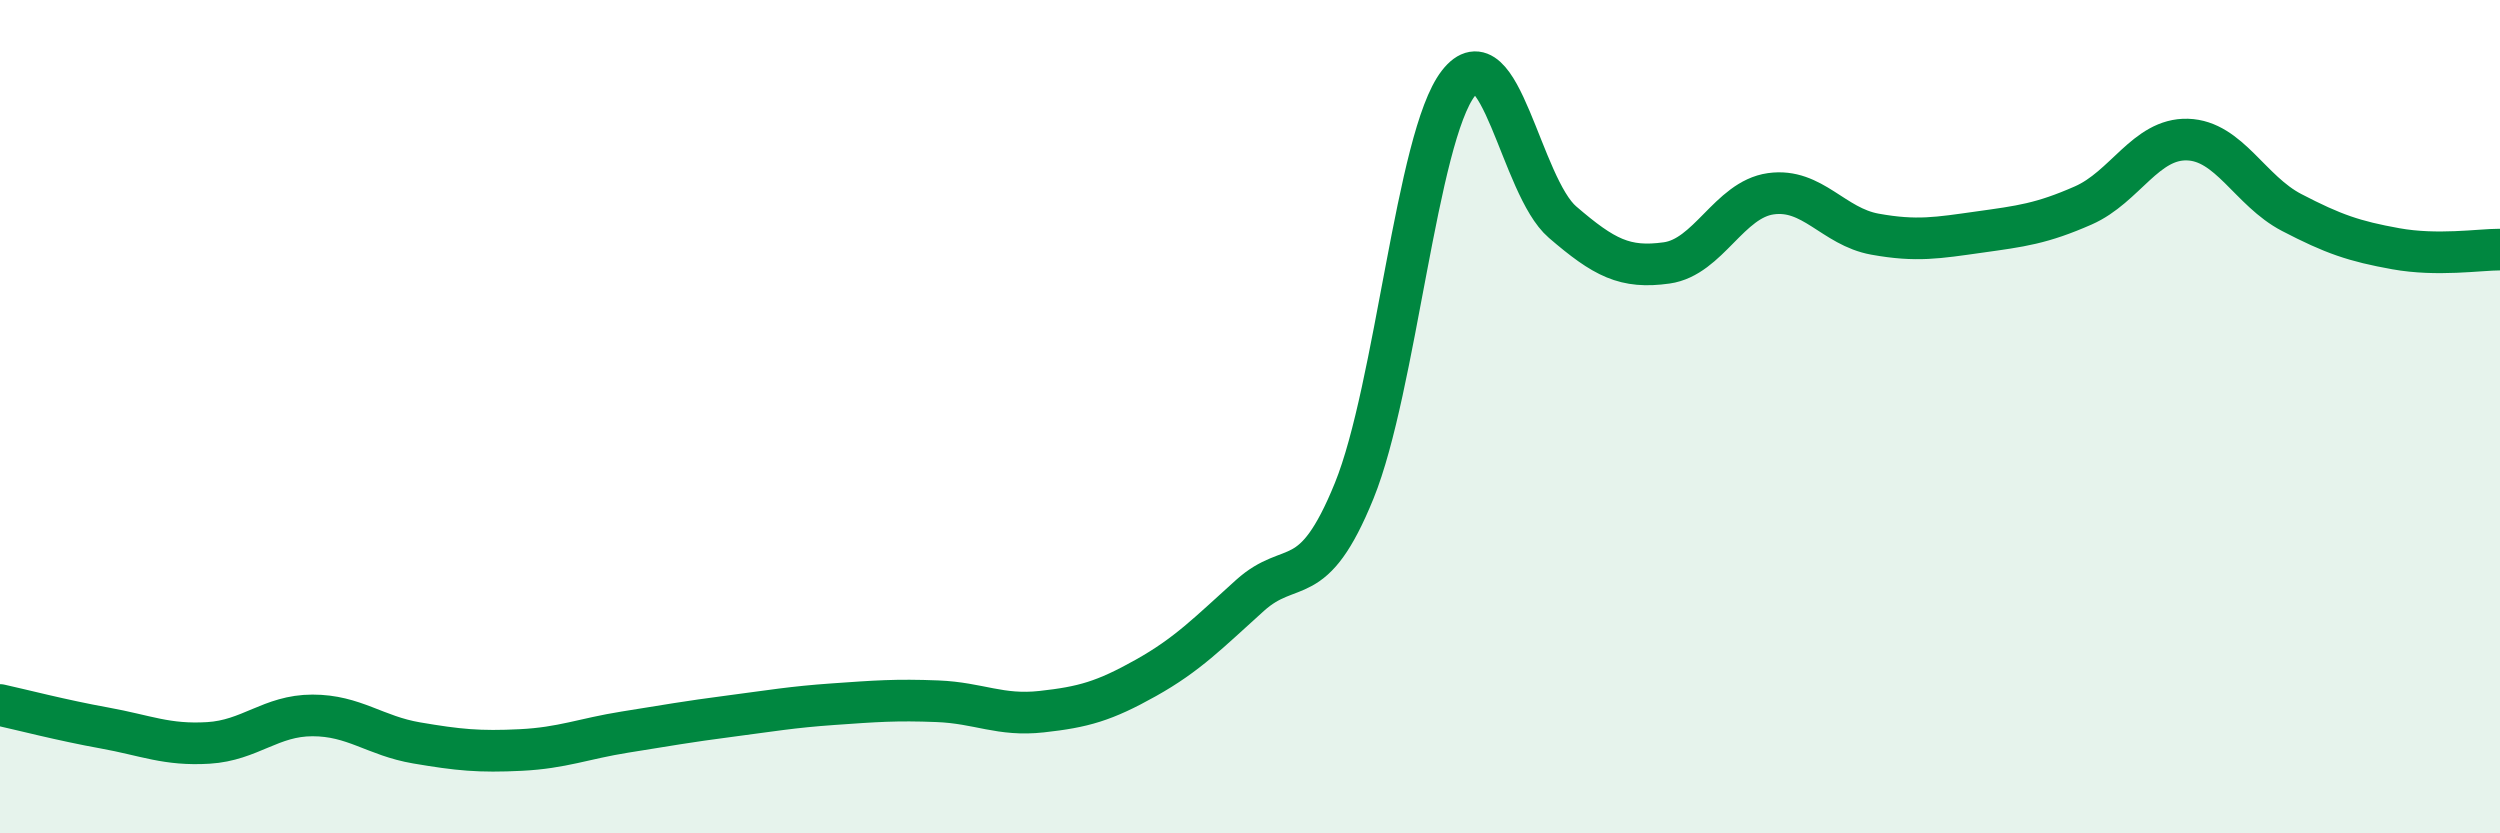
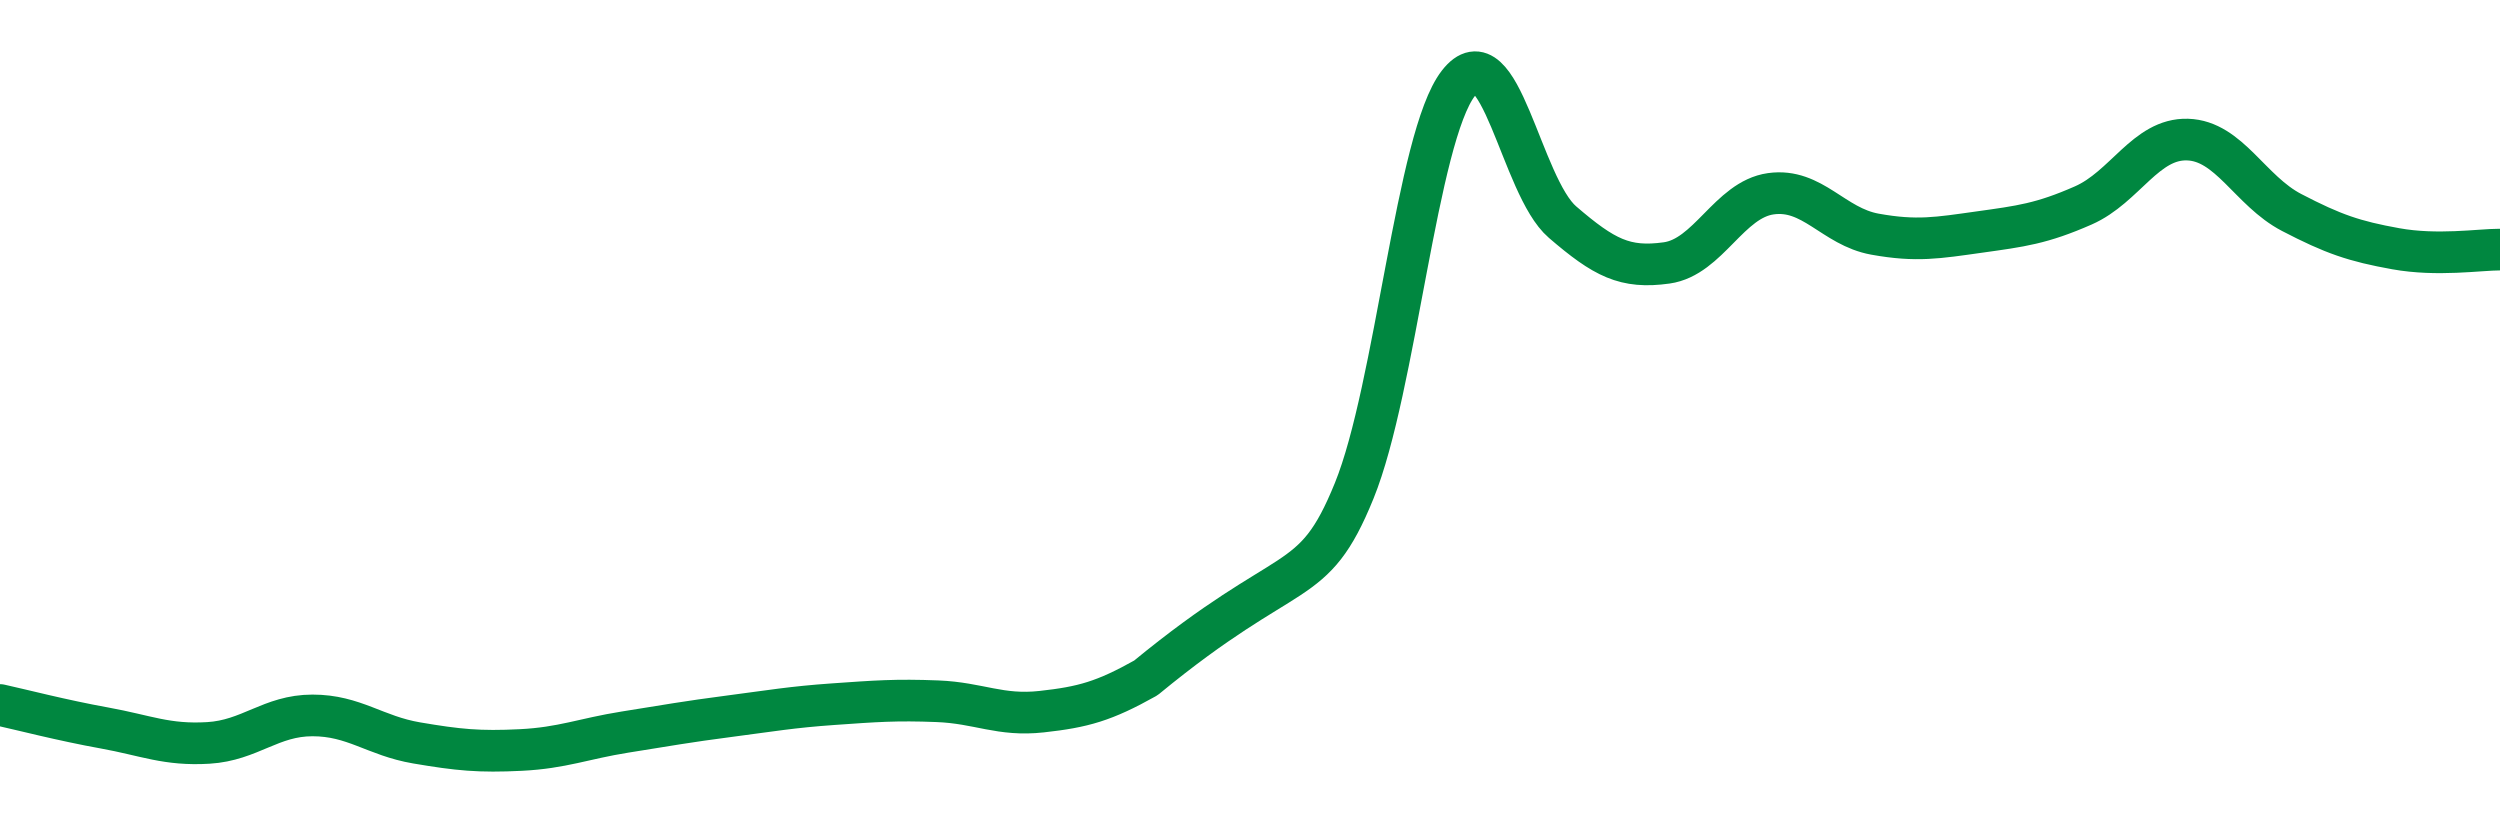
<svg xmlns="http://www.w3.org/2000/svg" width="60" height="20" viewBox="0 0 60 20">
-   <path d="M 0,16.92 C 0.5,17.03 1.5,17.29 2.5,17.47 C 3.5,17.65 4,17.89 5,17.83 C 6,17.77 6.5,17.17 7.5,17.17 C 8.5,17.17 9,17.66 10,17.83 C 11,18 11.5,18.05 12.5,18 C 13.5,17.95 14,17.73 15,17.57 C 16,17.41 16.5,17.32 17.5,17.19 C 18.5,17.06 19,16.97 20,16.9 C 21,16.83 21.5,16.79 22.5,16.83 C 23.5,16.87 24,17.19 25,17.08 C 26,16.97 26.5,16.83 27.5,16.27 C 28.5,15.71 29,15.19 30,14.29 C 31,13.39 31.5,14.24 32.5,11.78 C 33.5,9.32 34,3.29 35,2 C 36,0.71 36.5,4.47 37.5,5.33 C 38.5,6.19 39,6.45 40,6.31 C 41,6.17 41.5,4.79 42.5,4.65 C 43.5,4.51 44,5.44 45,5.62 C 46,5.8 46.5,5.71 47.5,5.57 C 48.5,5.43 49,5.37 50,4.93 C 51,4.49 51.5,3.32 52.5,3.35 C 53.5,3.38 54,4.58 55,5.1 C 56,5.62 56.5,5.79 57.5,5.97 C 58.5,6.15 59.5,5.99 60,5.99L60 20L0 20Z" fill="#008740" opacity="0.1" stroke-linecap="round" stroke-linejoin="round" />
-   <path d="M 0,16.92 C 0.5,17.03 1.5,17.29 2.5,17.47 C 3.5,17.65 4,17.89 5,17.83 C 6,17.77 6.5,17.17 7.5,17.17 C 8.5,17.17 9,17.66 10,17.83 C 11,18 11.5,18.05 12.5,18 C 13.5,17.95 14,17.73 15,17.57 C 16,17.41 16.5,17.32 17.5,17.19 C 18.5,17.06 19,16.97 20,16.9 C 21,16.83 21.5,16.79 22.5,16.83 C 23.5,16.87 24,17.19 25,17.08 C 26,16.97 26.5,16.83 27.5,16.27 C 28.5,15.71 29,15.19 30,14.29 C 31,13.39 31.5,14.24 32.5,11.78 C 33.5,9.32 34,3.29 35,2 C 36,0.71 36.5,4.47 37.5,5.33 C 38.5,6.19 39,6.45 40,6.31 C 41,6.17 41.5,4.79 42.5,4.65 C 43.5,4.51 44,5.44 45,5.62 C 46,5.8 46.5,5.71 47.5,5.57 C 48.5,5.43 49,5.37 50,4.93 C 51,4.49 51.5,3.32 52.5,3.35 C 53.5,3.38 54,4.58 55,5.1 C 56,5.62 56.5,5.79 57.5,5.97 C 58.5,6.15 59.5,5.99 60,5.99" stroke="#008740" stroke-width="1" fill="none" stroke-linecap="round" stroke-linejoin="round" />
+   <path d="M 0,16.92 C 0.5,17.03 1.5,17.29 2.5,17.47 C 3.5,17.65 4,17.89 5,17.83 C 6,17.77 6.5,17.17 7.5,17.17 C 8.5,17.17 9,17.66 10,17.83 C 11,18 11.5,18.05 12.5,18 C 13.5,17.95 14,17.73 15,17.57 C 16,17.41 16.5,17.32 17.5,17.19 C 18.5,17.06 19,16.97 20,16.9 C 21,16.83 21.5,16.79 22.5,16.83 C 23.5,16.87 24,17.19 25,17.08 C 26,16.97 26.5,16.83 27.5,16.27 C 31,13.39 31.5,14.24 32.5,11.78 C 33.5,9.32 34,3.29 35,2 C 36,0.71 36.5,4.47 37.5,5.33 C 38.5,6.19 39,6.45 40,6.31 C 41,6.17 41.5,4.79 42.5,4.65 C 43.5,4.51 44,5.44 45,5.62 C 46,5.8 46.5,5.71 47.5,5.57 C 48.5,5.43 49,5.37 50,4.93 C 51,4.49 51.5,3.32 52.5,3.35 C 53.5,3.38 54,4.58 55,5.1 C 56,5.62 56.5,5.79 57.5,5.97 C 58.5,6.15 59.5,5.99 60,5.99" stroke="#008740" stroke-width="1" fill="none" stroke-linecap="round" stroke-linejoin="round" />
</svg>